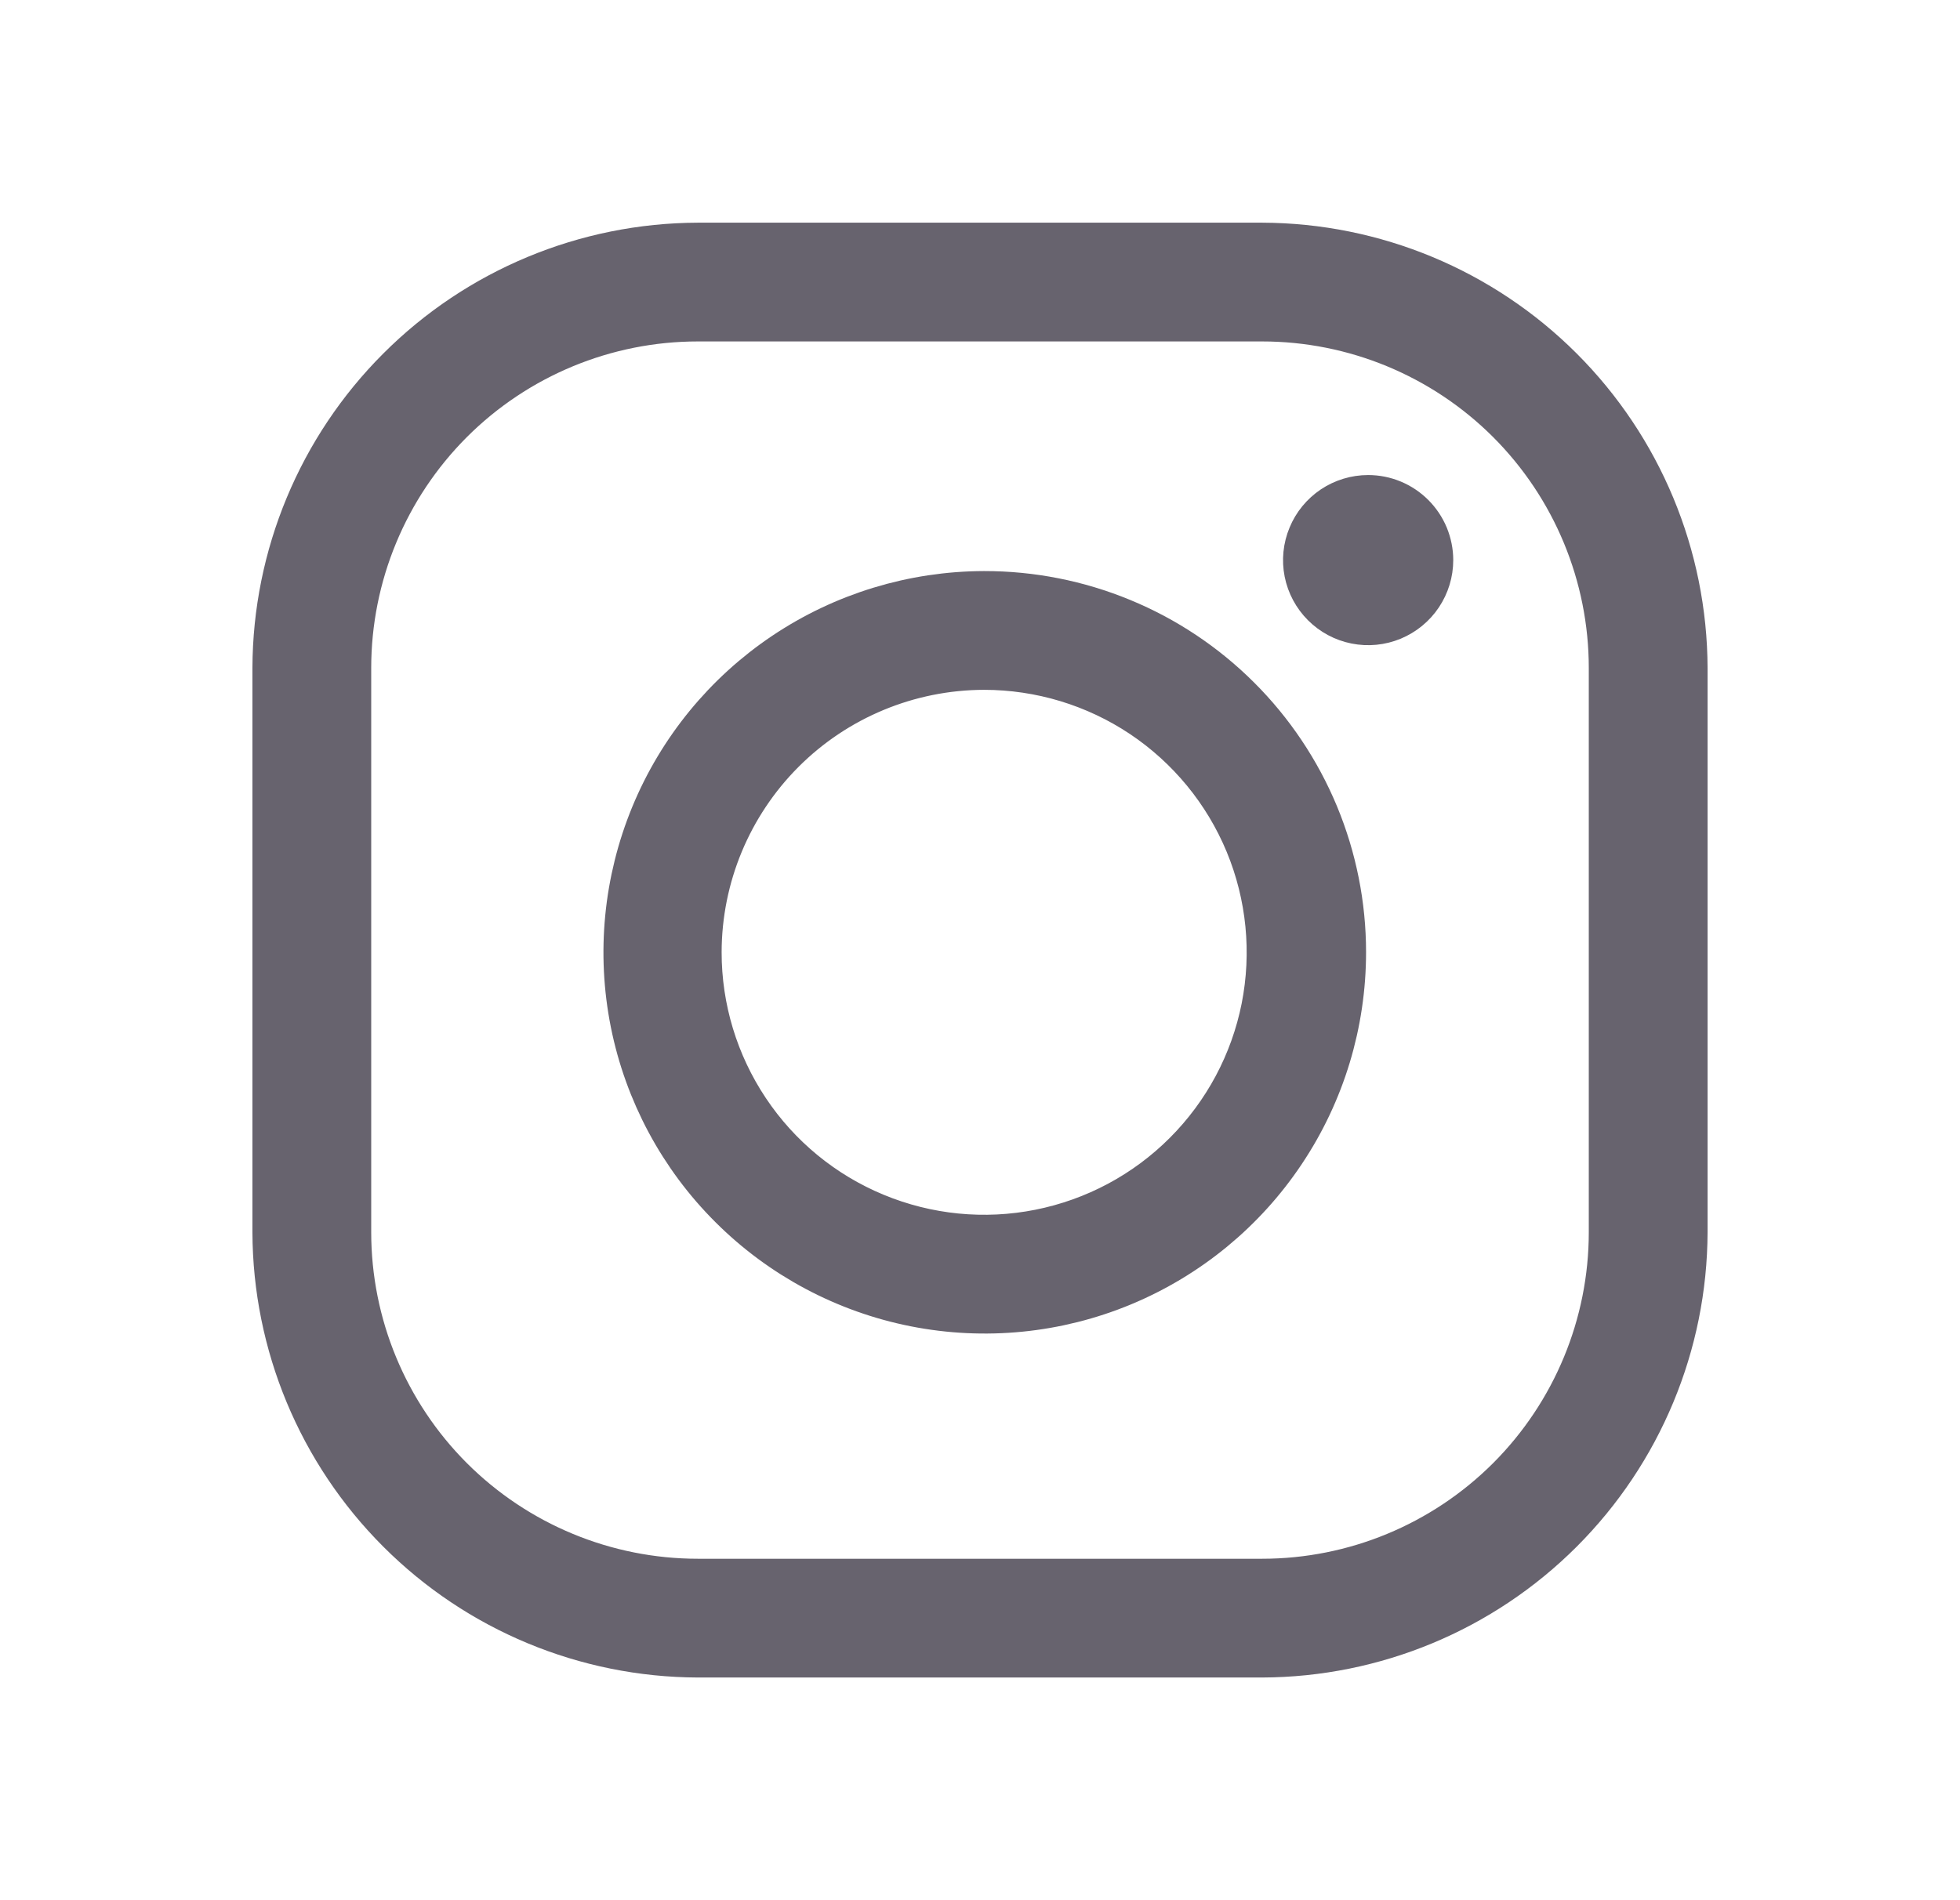
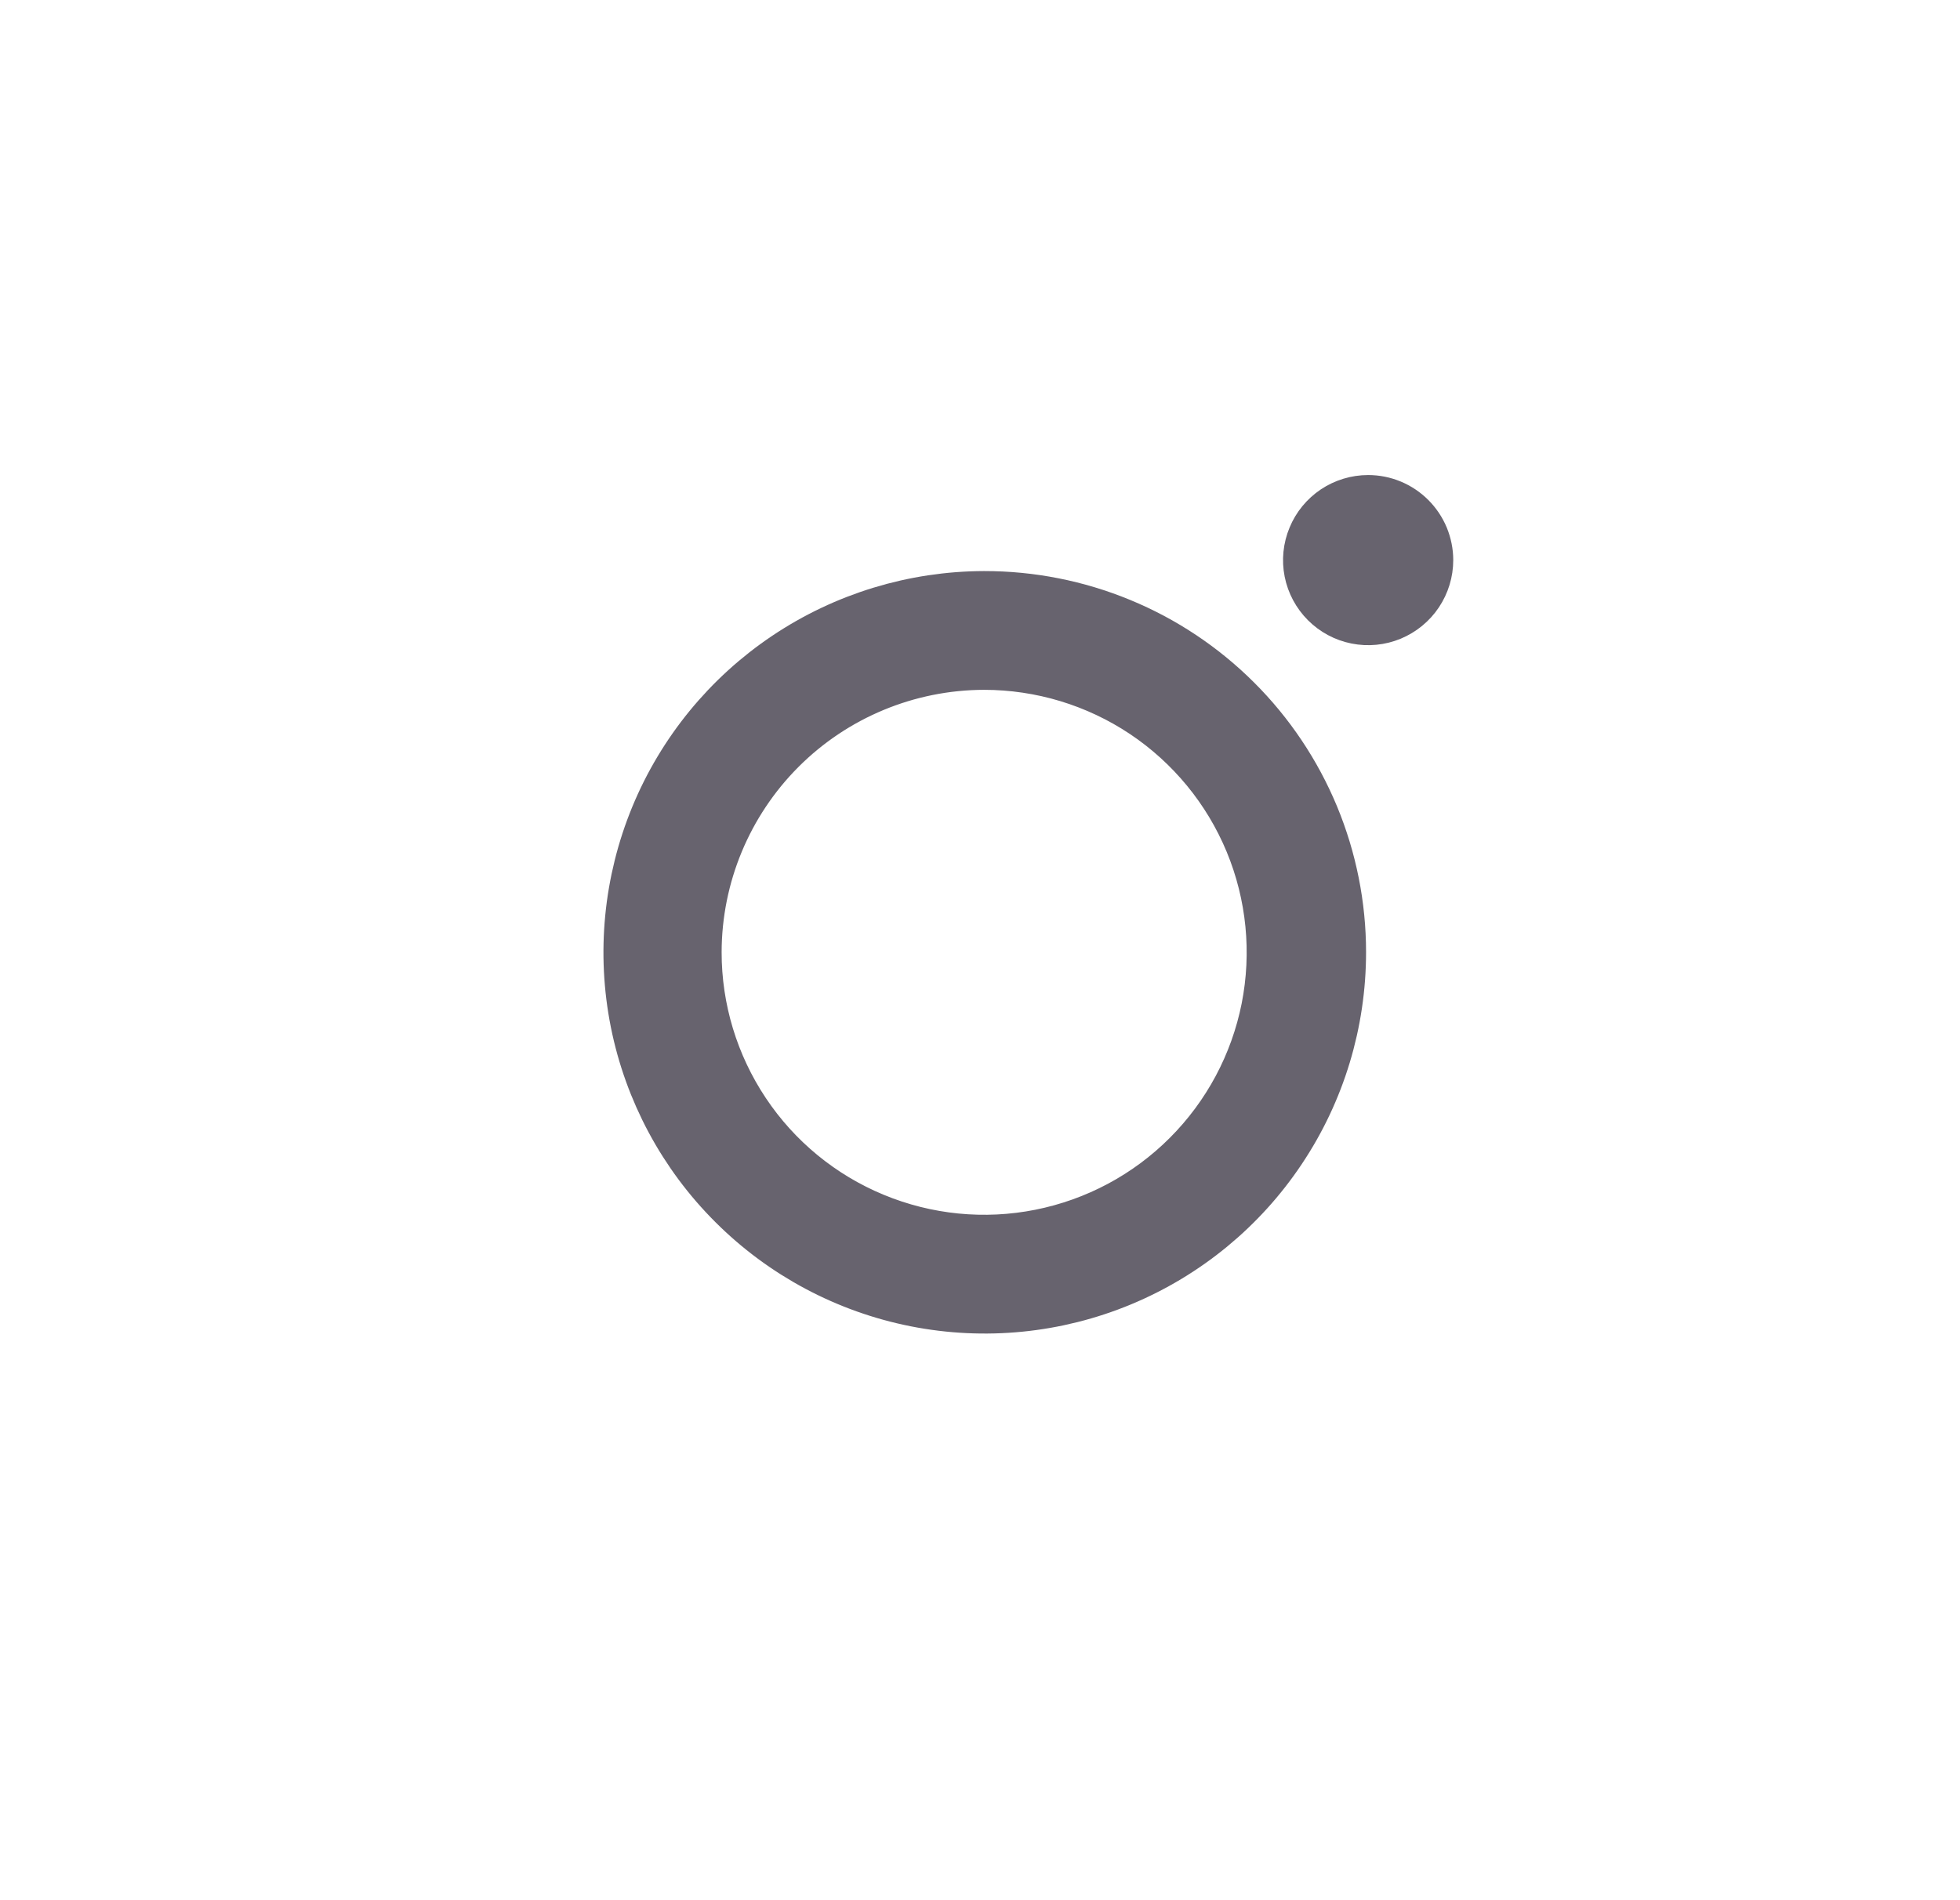
<svg xmlns="http://www.w3.org/2000/svg" width="33" height="32" viewBox="0 0 33 32" fill="none">
-   <path d="M11.751 4.25H21.249C23.104 4.256 24.881 4.995 26.193 6.307C27.505 7.619 28.244 9.396 28.25 11.251C28.25 11.251 28.25 11.251 28.25 11.252V20.748C28.25 20.749 28.25 20.749 28.25 20.749C28.244 22.604 27.505 24.381 26.193 25.693C24.881 27.005 23.104 27.744 21.249 27.75C21.249 27.75 21.249 27.75 21.248 27.75H11.752C11.751 27.75 11.751 27.75 11.751 27.75C9.896 27.744 8.118 27.005 6.807 25.693C5.495 24.381 4.756 22.604 4.75 20.749V11.251C4.756 9.396 5.495 7.618 6.807 6.307C8.118 4.995 9.896 4.256 11.751 4.25ZM25.493 7.007C24.367 5.882 22.841 5.25 21.25 5.25H11.75C10.159 5.25 8.633 5.882 7.507 7.007C6.382 8.133 5.75 9.659 5.75 11.25V20.75C5.75 22.341 6.382 23.867 7.507 24.993C8.633 26.118 10.159 26.75 11.75 26.75H21.25C22.841 26.75 24.367 26.118 25.493 24.993C26.618 23.867 27.25 22.341 27.25 20.75V11.25C27.25 9.659 26.618 8.133 25.493 7.007Z" fill="#67636E" stroke="#67636E" />
  <path d="M22.517 8.657C22.67 8.555 22.851 8.5 23.035 8.5C23.157 8.5 23.279 8.524 23.392 8.571C23.505 8.618 23.608 8.687 23.694 8.773C23.781 8.86 23.85 8.963 23.897 9.076C23.943 9.189 23.968 9.31 23.968 9.432C23.968 9.617 23.913 9.797 23.81 9.951C23.708 10.104 23.562 10.223 23.392 10.294C23.221 10.365 23.034 10.383 22.853 10.347C22.672 10.311 22.506 10.222 22.376 10.092C22.245 9.961 22.156 9.795 22.12 9.614C22.084 9.434 22.103 9.246 22.174 9.076C22.244 8.905 22.364 8.76 22.517 8.657Z" fill="#67636E" stroke="#67636E" />
  <path d="M11.65 16.034L11.65 16.035C11.649 17.008 11.938 17.96 12.478 18.769C13.018 19.579 13.787 20.21 14.686 20.582C15.585 20.955 16.575 21.053 17.529 20.863C18.484 20.673 19.361 20.205 20.049 19.516C20.737 18.828 21.206 17.951 21.396 16.997C21.585 16.042 21.488 15.053 21.115 14.153C20.742 13.254 20.111 12.486 19.302 11.945C18.492 11.405 17.541 11.117 16.567 11.117L16.567 11.117C15.263 11.12 14.014 11.638 13.092 12.56C12.171 13.482 11.652 14.731 11.65 16.034ZM13.282 11.121C14.255 10.469 15.398 10.12 16.569 10.117C17.347 10.116 18.118 10.268 18.837 10.565C19.556 10.861 20.21 11.297 20.761 11.847C21.312 12.396 21.749 13.049 22.048 13.768C22.346 14.486 22.5 15.257 22.5 16.035C22.5 17.206 22.154 18.35 21.504 19.323C20.855 20.297 19.931 21.056 18.85 21.505C17.769 21.954 16.579 22.072 15.431 21.845C14.283 21.618 13.227 21.055 12.399 20.228C11.57 19.402 11.005 18.348 10.775 17.2C10.546 16.053 10.661 14.863 11.107 13.78C11.553 12.698 12.31 11.773 13.282 11.121Z" fill="#67636E" stroke="#67636E" />
</svg>